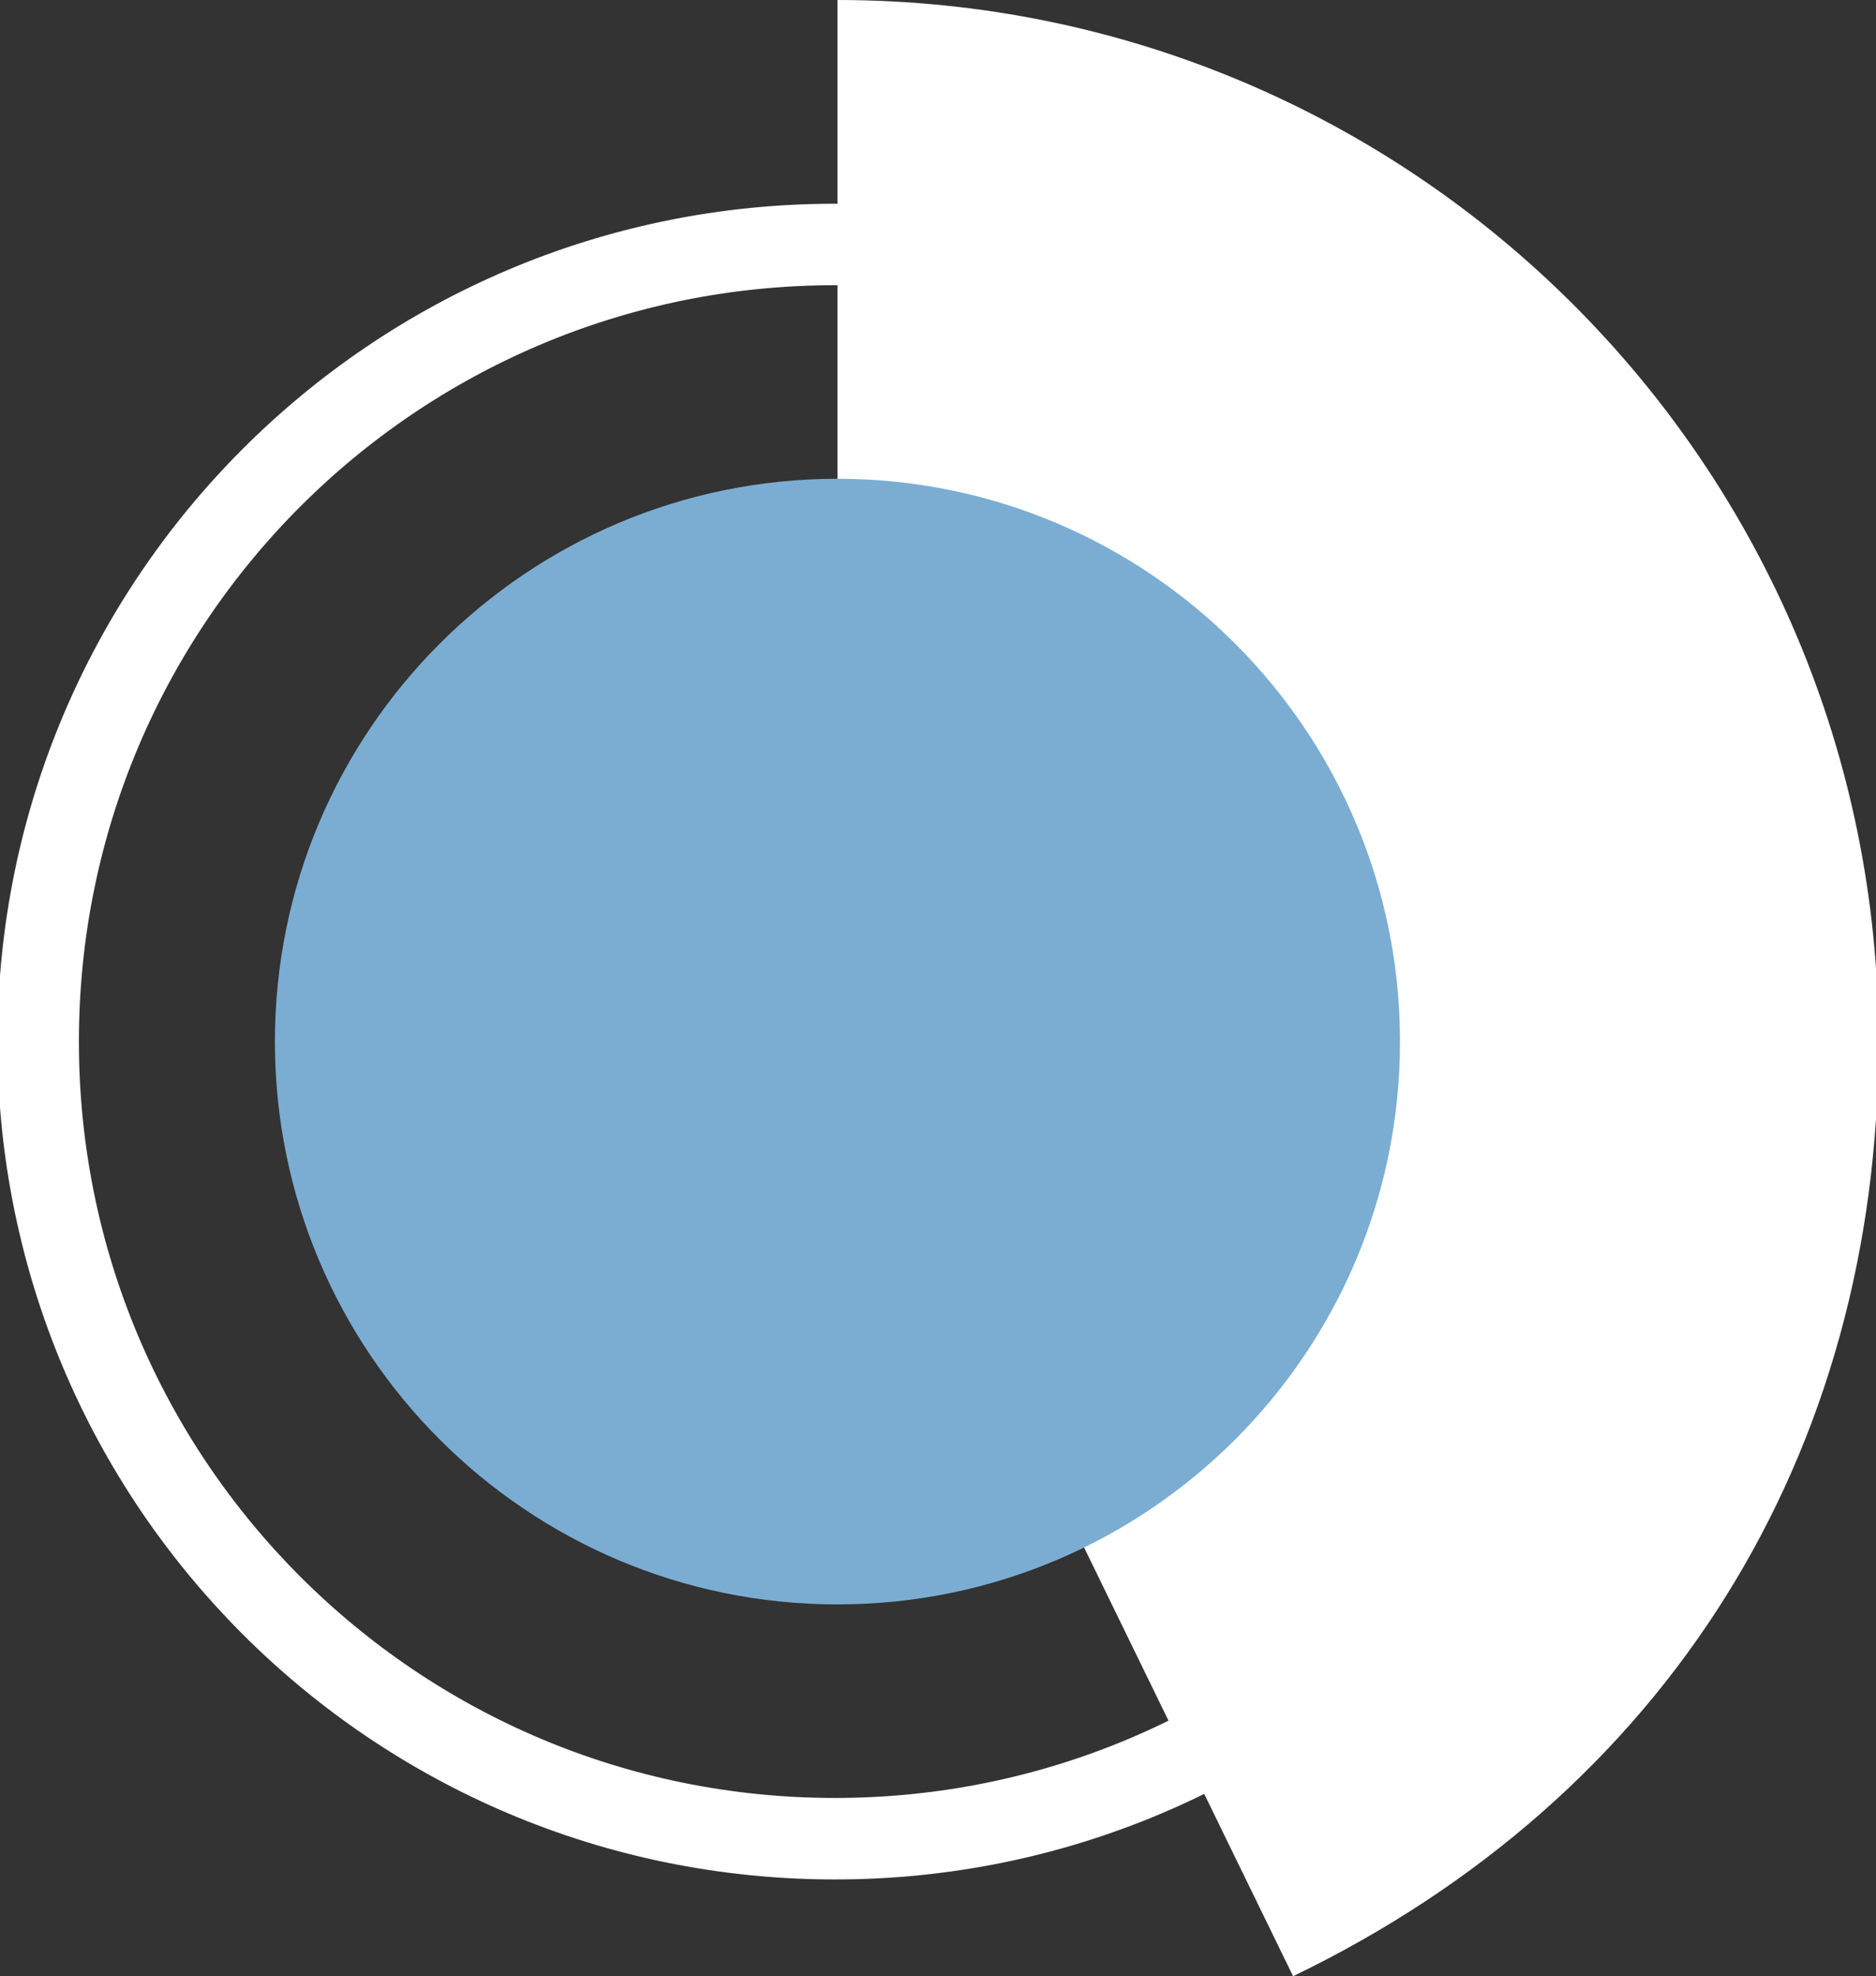
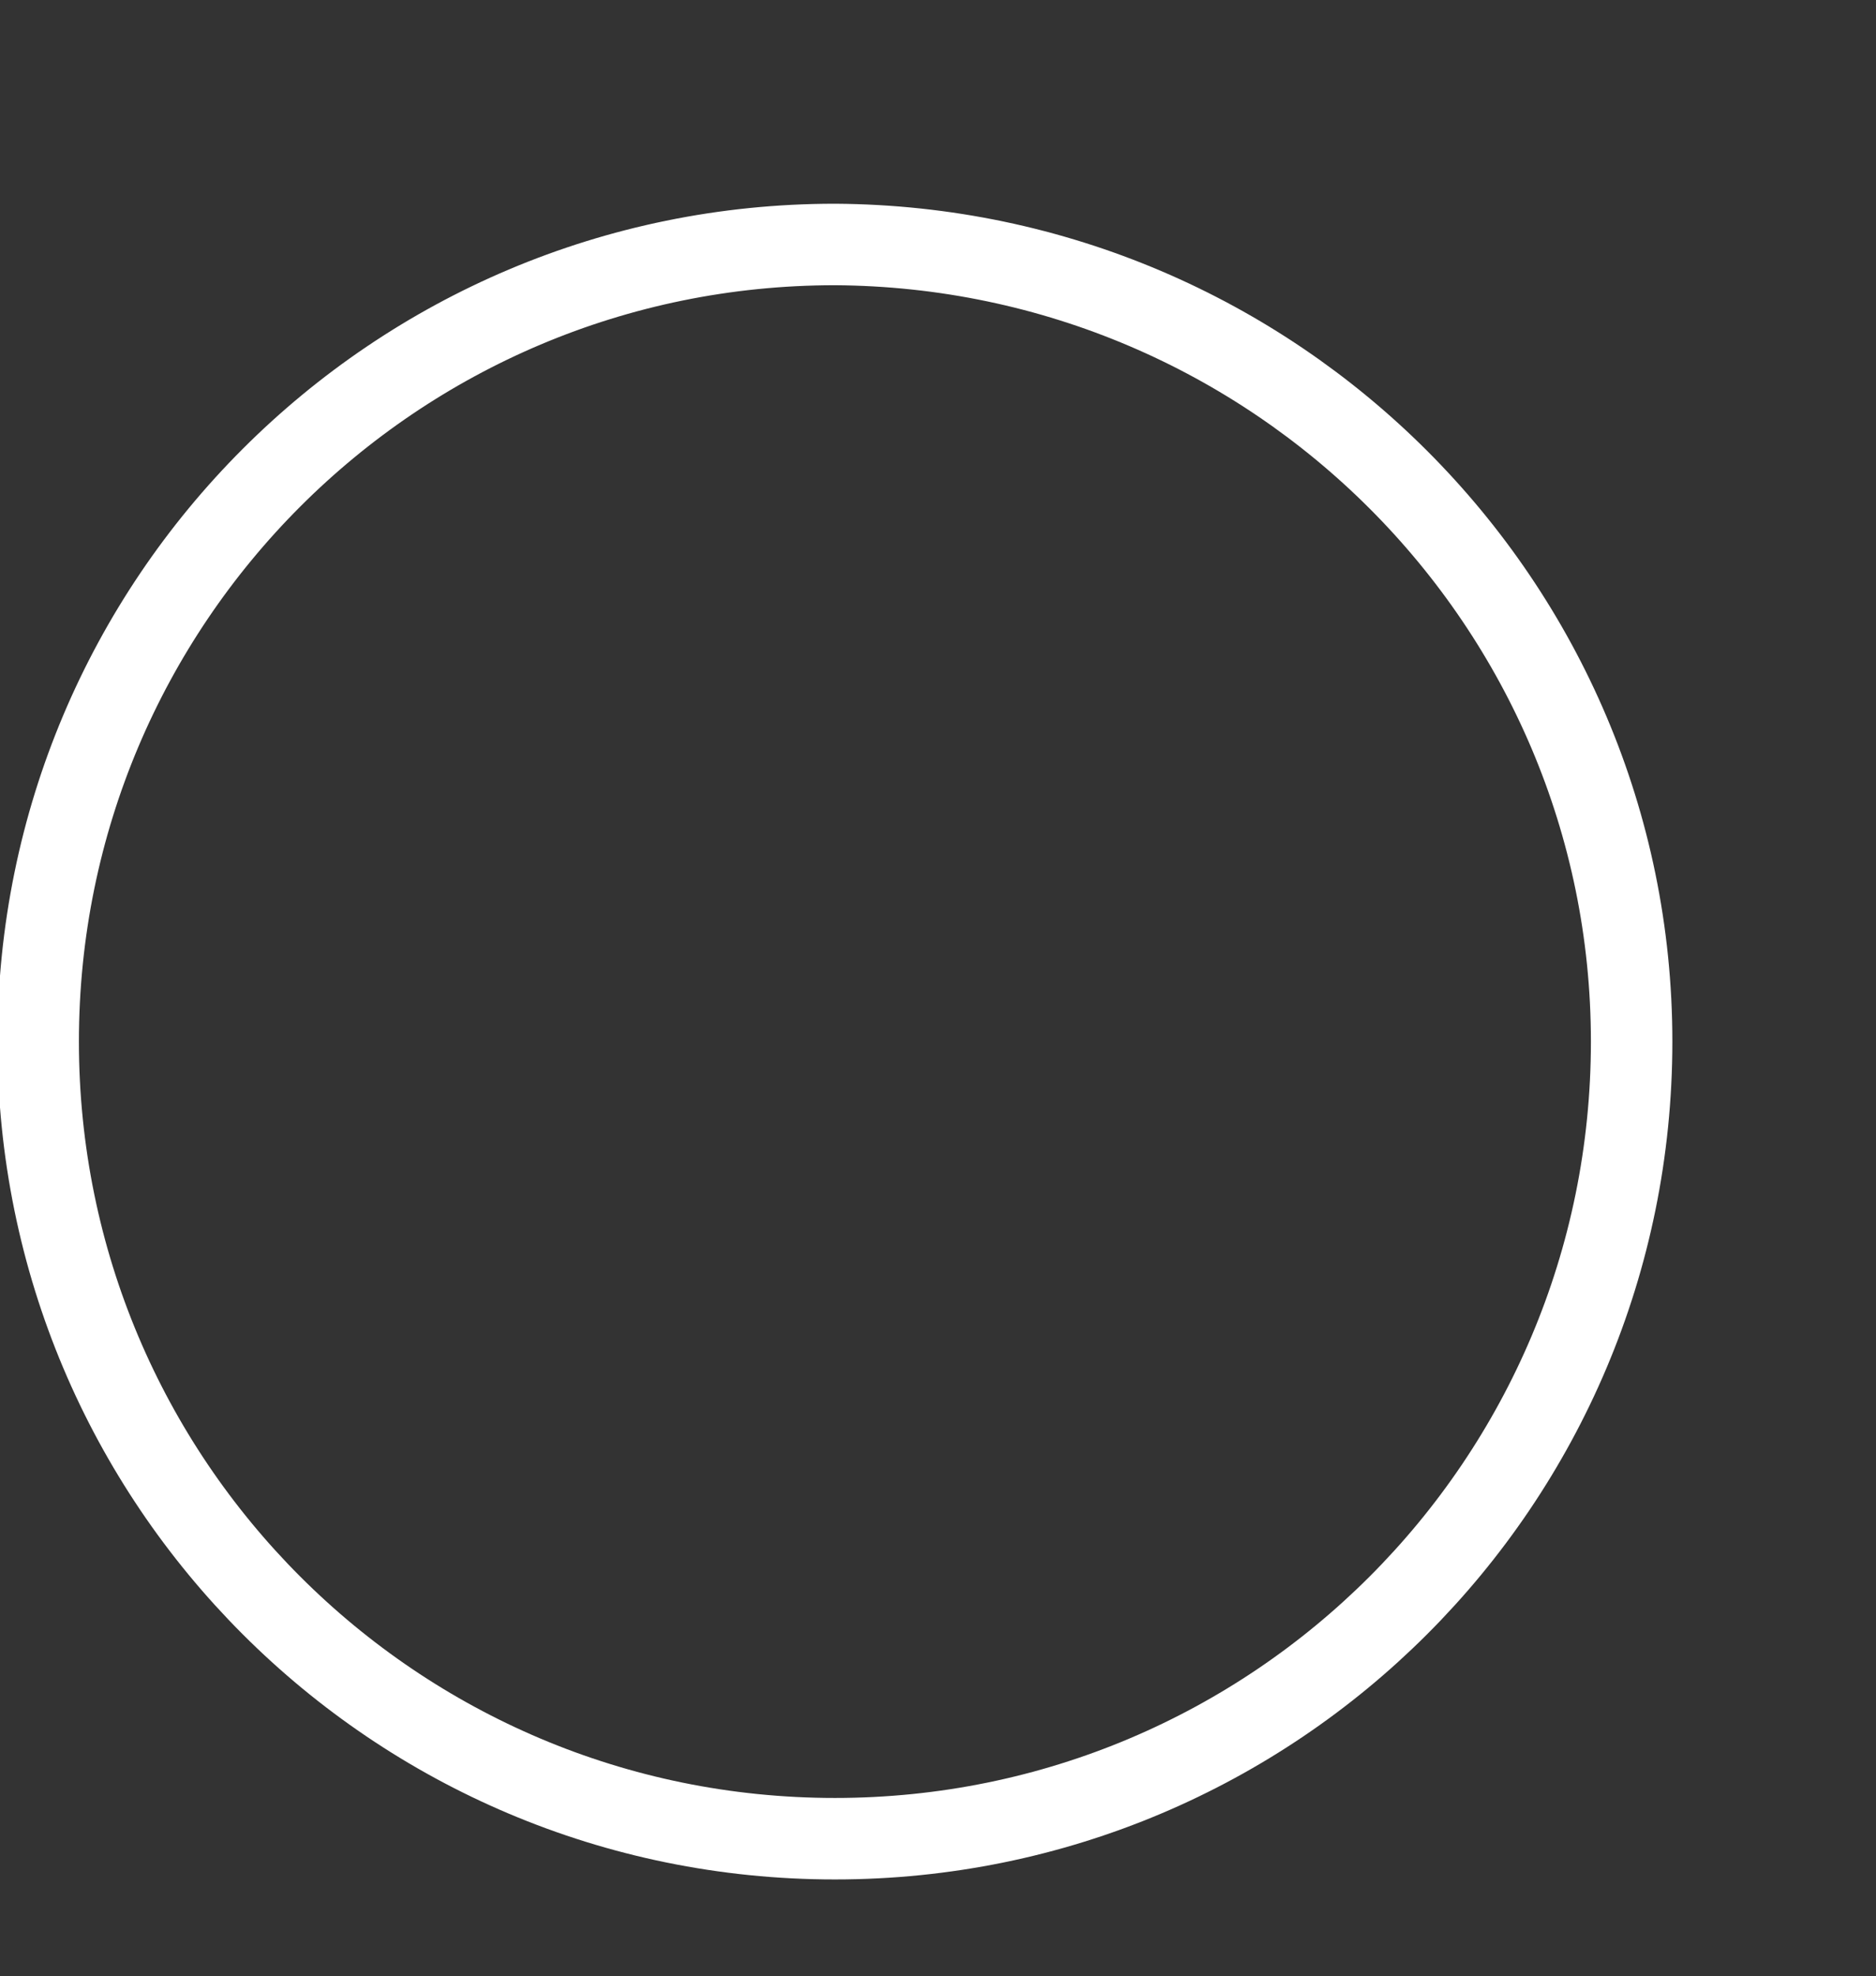
<svg xmlns="http://www.w3.org/2000/svg" version="1.1" id="Layer_1" x="0px" y="0px" viewBox="0 0 73.7 77.6" enable-background="new 0 0 73.7 77.6" xml:space="preserve">
  <rect x="0" y="0" width="73.7" height="77.6" fill="#333333" stroke="none" />
  <path fill="none" stroke="#FFFFFF" stroke-width="3.2" stroke-miterlimit="10" d="M64.1,40.9c0,17.3-14,31.3-31.3,31.3  c-17.3,0-31.3-14-31.3-31.3c0-17.3,14-31.3,31.3-31.3C50.1,9.7,64.1,23.7,64.1,40.9z" />
-   <path fill="#FFFFFF" d="M32.9,40.9V0c22.6,0,40.9,18.3,40.9,40.9c0,16.2-8.3,29.6-23,36.7L32.9,40.9z" />
-   <path fill="#7badd3" d="M55,40.9c0,12.2-9.9,22.1-22.1,22.1s-22.1-9.9-22.1-22.1c0-12.2,9.9-22.1,22.1-22.1S55,28.7,55,40.9" />
</svg>